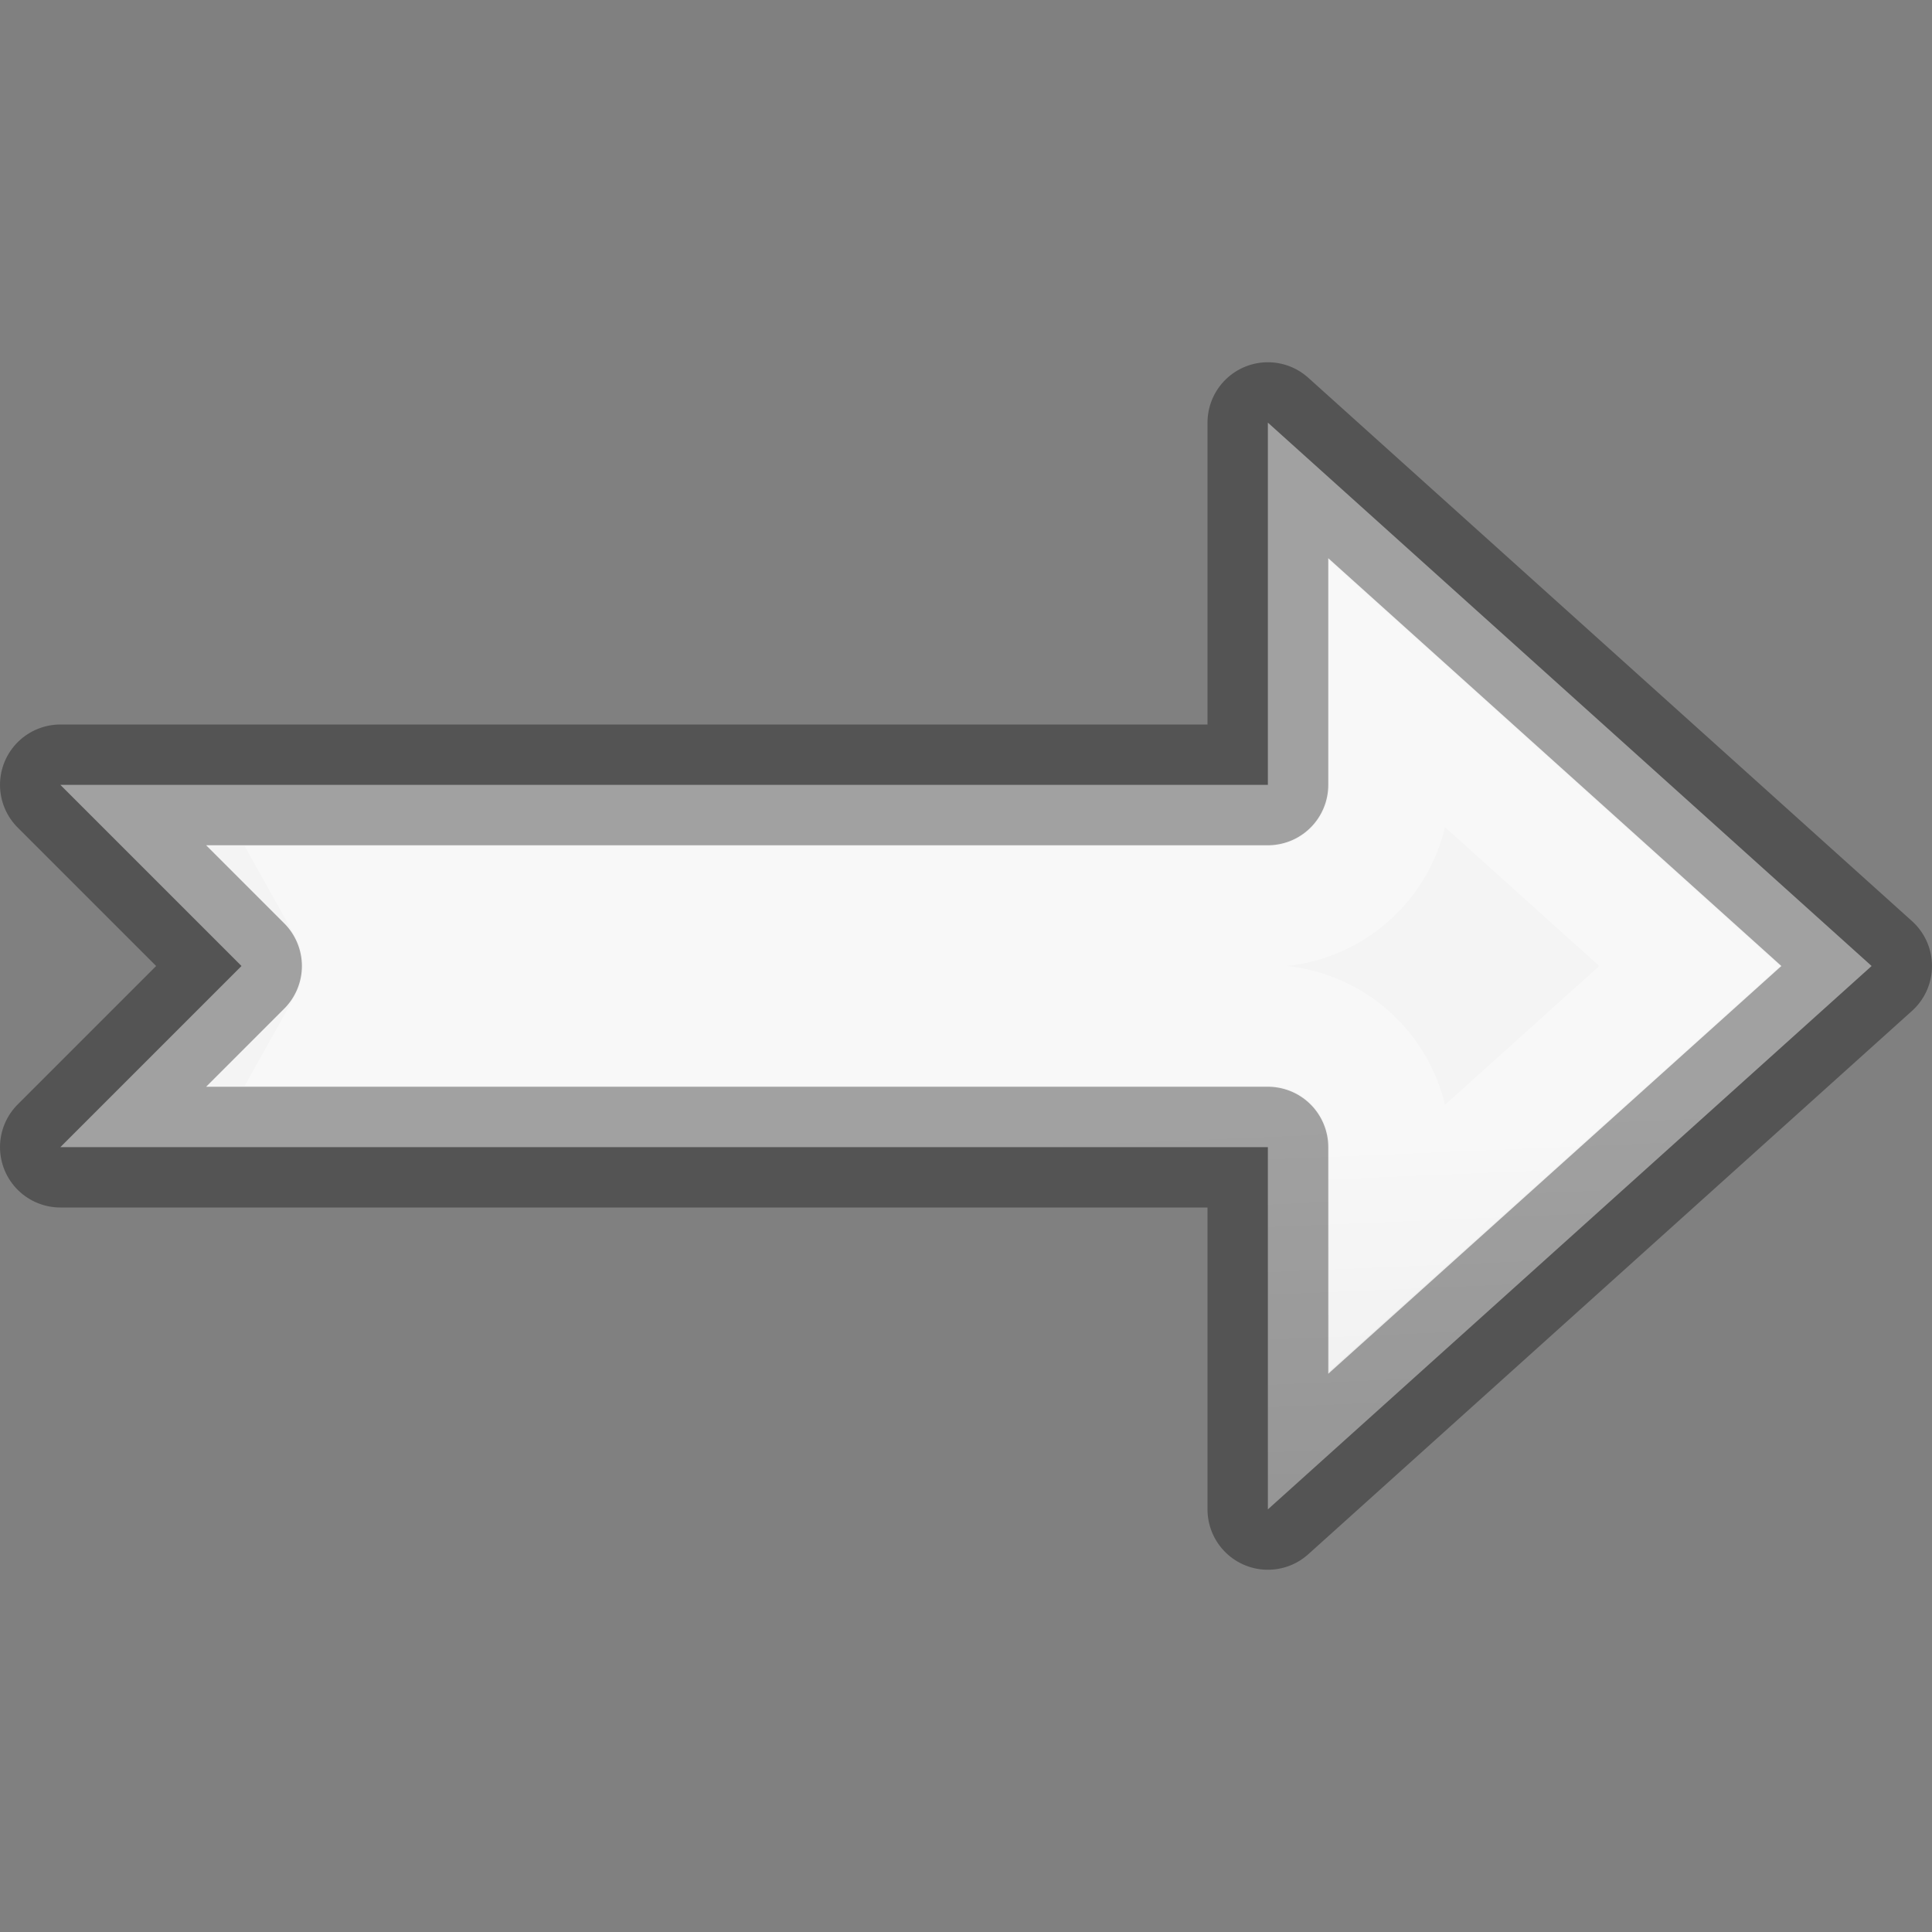
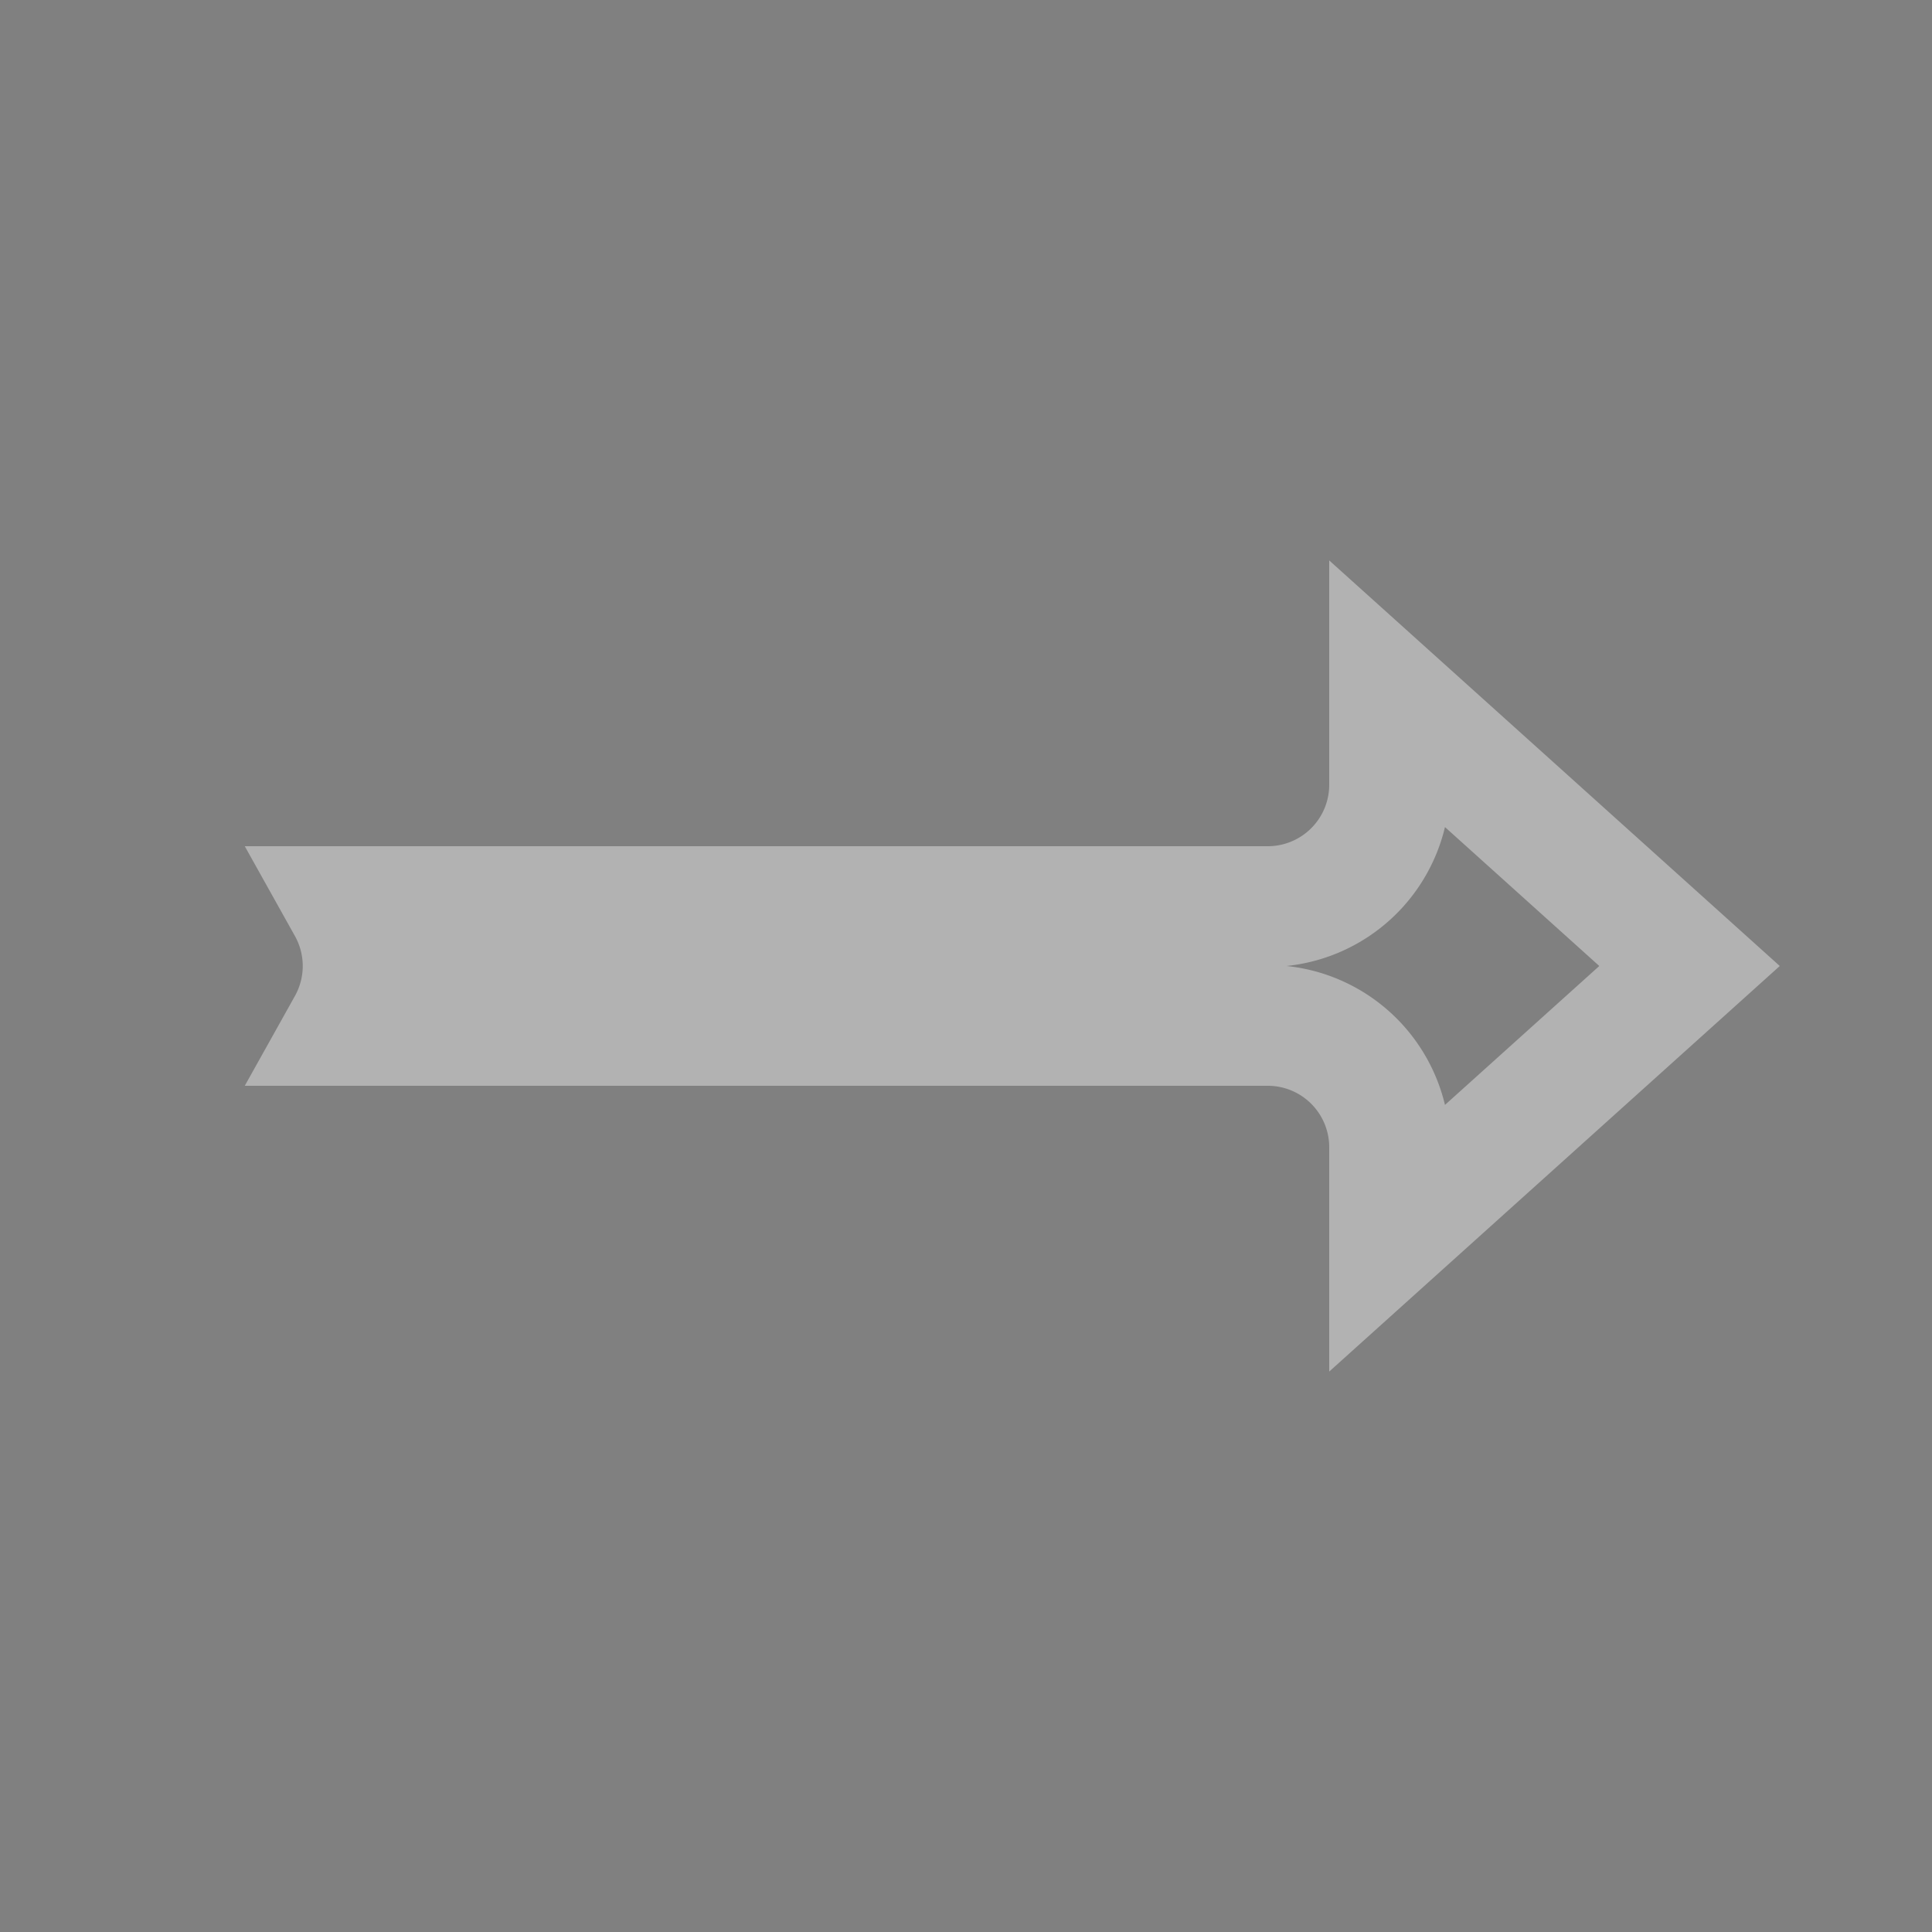
<svg xmlns="http://www.w3.org/2000/svg" viewBox="0 0 16 16">
  <rect x="0" y="0" width="16" height="16" fill="#808080" stroke="none" />
  <linearGradient id="a" gradientTransform="matrix(0 .254 .305 0 -19.328 18.74)" gradientUnits="userSpaceOnUse" x1="1.593" x2="1.864" y1="15.966" y2=".136">
    <stop offset="0" stop-opacity=".34" />
    <stop offset="1" stop-opacity=".247" />
  </linearGradient>
  <linearGradient id="b" gradientTransform="matrix(.286 0 0 .304 -17.162 10.267)" gradientUnits="userSpaceOnUse" x1="11.932" x2="12.542" y1=".271" y2="15.593">
    <stop offset="0" stop-color="#f4f4f4" />
    <stop offset="1" stop-color="#dbdbdb" />
  </linearGradient>
  <linearGradient id="c" gradientTransform="matrix(0 .243 .351 0 -19.075 1.773)" gradientUnits="userSpaceOnUse" x1="7.247" x2="7.451" y1="6" y2="9.322">
    <stop offset="0" stop-color="#fff" />
    <stop offset=".746" stop-color="#fff" stop-opacity=".235" />
    <stop offset="1" stop-color="#fff" stop-opacity=".157" />
    <stop offset="1" stop-color="#fff" stop-opacity=".392" />
  </linearGradient>
-   <path d="m.5 9.5h8.75.95.3v3l5-4.5-5-4.5v3h-.3-.95-8.75l1.5 1.5z" fill="url(#b)" stroke="url(#a)" stroke-linejoin="round" />
  <path d="m11.508 5.764v.736a1.009 1.009 0 0 1 -1.008 1.008h-.301-.949-6.371a1.009 1.009 0 0 1 0 .984h6.371.949.301a1.009 1.009 0 0 1 1.008 1.008v.736l2.484-2.236z" fill="none" stroke="url(#c)" />
</svg>